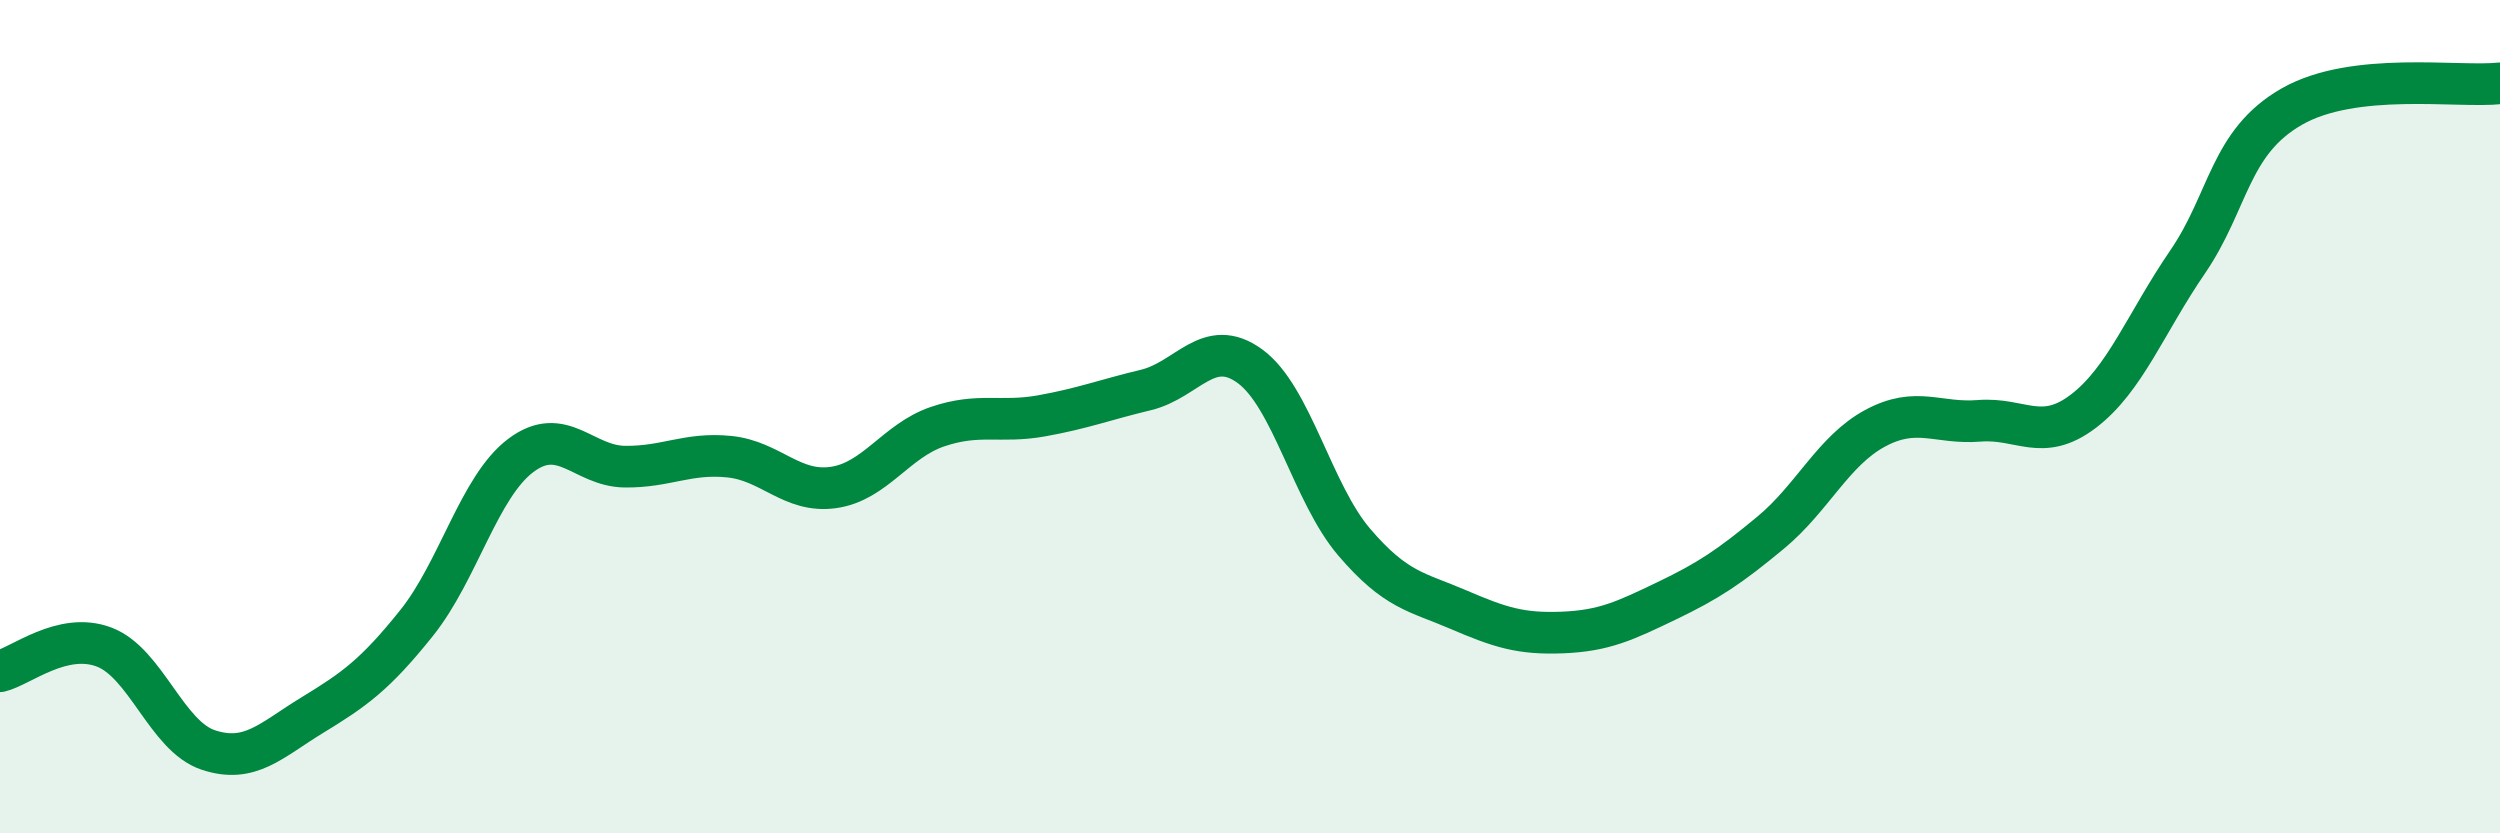
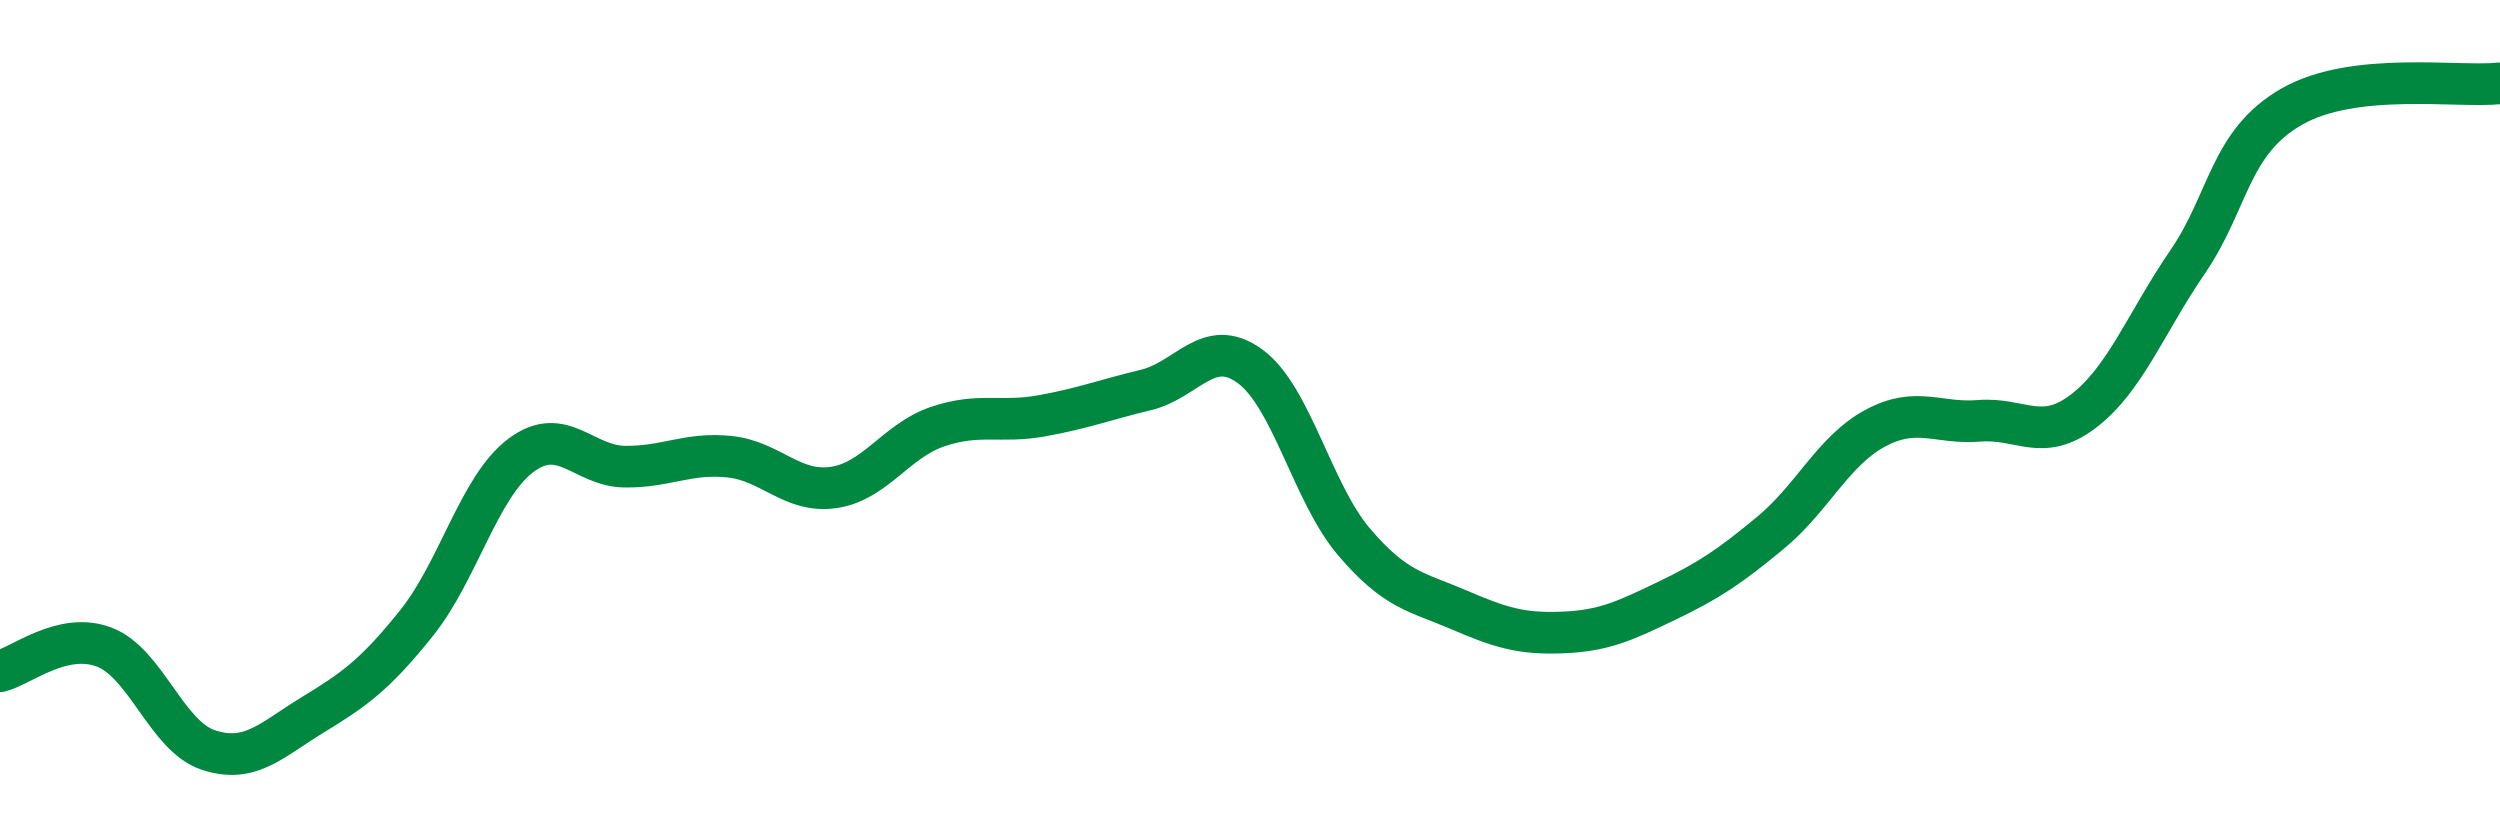
<svg xmlns="http://www.w3.org/2000/svg" width="60" height="20" viewBox="0 0 60 20">
-   <path d="M 0,16.11 C 0.5,15.99 1.5,15.15 2.5,15.53 C 3.5,15.91 4,17.67 5,18 C 6,18.33 6.5,17.77 7.5,17.16 C 8.5,16.55 9,16.2 10,14.95 C 11,13.7 11.5,11.68 12.5,10.93 C 13.5,10.18 14,11.19 15,11.2 C 16,11.21 16.5,10.86 17.5,10.96 C 18.5,11.06 19,11.84 20,11.7 C 21,11.56 21.5,10.58 22.5,10.24 C 23.5,9.9 24,10.16 25,9.98 C 26,9.8 26.5,9.6 27.5,9.36 C 28.5,9.12 29,8.06 30,8.79 C 31,9.52 31.5,11.84 32.5,13.01 C 33.5,14.18 34,14.2 35,14.63 C 36,15.06 36.5,15.22 37.5,15.18 C 38.5,15.14 39,14.9 40,14.42 C 41,13.94 41.5,13.61 42.5,12.78 C 43.5,11.95 44,10.82 45,10.28 C 46,9.74 46.5,10.18 47.5,10.1 C 48.5,10.02 49,10.63 50,9.87 C 51,9.11 51.5,7.75 52.5,6.29 C 53.5,4.83 53.5,3.42 55,2.56 C 56.5,1.7 59,2.11 60,2L60 20L0 20Z" fill="#008740" opacity="0.1" stroke-linecap="round" stroke-linejoin="round" />
  <path d="M 0,16.11 C 0.5,15.99 1.5,15.15 2.5,15.53 C 3.5,15.91 4,17.67 5,18 C 6,18.33 6.5,17.77 7.5,17.16 C 8.5,16.55 9,16.2 10,14.95 C 11,13.7 11.5,11.68 12.5,10.93 C 13.5,10.18 14,11.19 15,11.2 C 16,11.21 16.5,10.86 17.5,10.96 C 18.5,11.06 19,11.84 20,11.7 C 21,11.56 21.5,10.58 22.5,10.24 C 23.5,9.9 24,10.16 25,9.98 C 26,9.8 26.5,9.6 27.5,9.36 C 28.5,9.12 29,8.06 30,8.79 C 31,9.52 31.5,11.84 32.5,13.01 C 33.5,14.18 34,14.2 35,14.63 C 36,15.06 36.5,15.22 37.5,15.18 C 38.5,15.14 39,14.9 40,14.42 C 41,13.94 41.5,13.61 42.5,12.78 C 43.5,11.95 44,10.82 45,10.28 C 46,9.74 46.5,10.18 47.5,10.1 C 48.5,10.02 49,10.63 50,9.87 C 51,9.11 51.5,7.75 52.5,6.29 C 53.5,4.83 53.5,3.42 55,2.56 C 56.5,1.7 59,2.11 60,2" stroke="#008740" stroke-width="1" fill="none" stroke-linecap="round" stroke-linejoin="round" />
</svg>